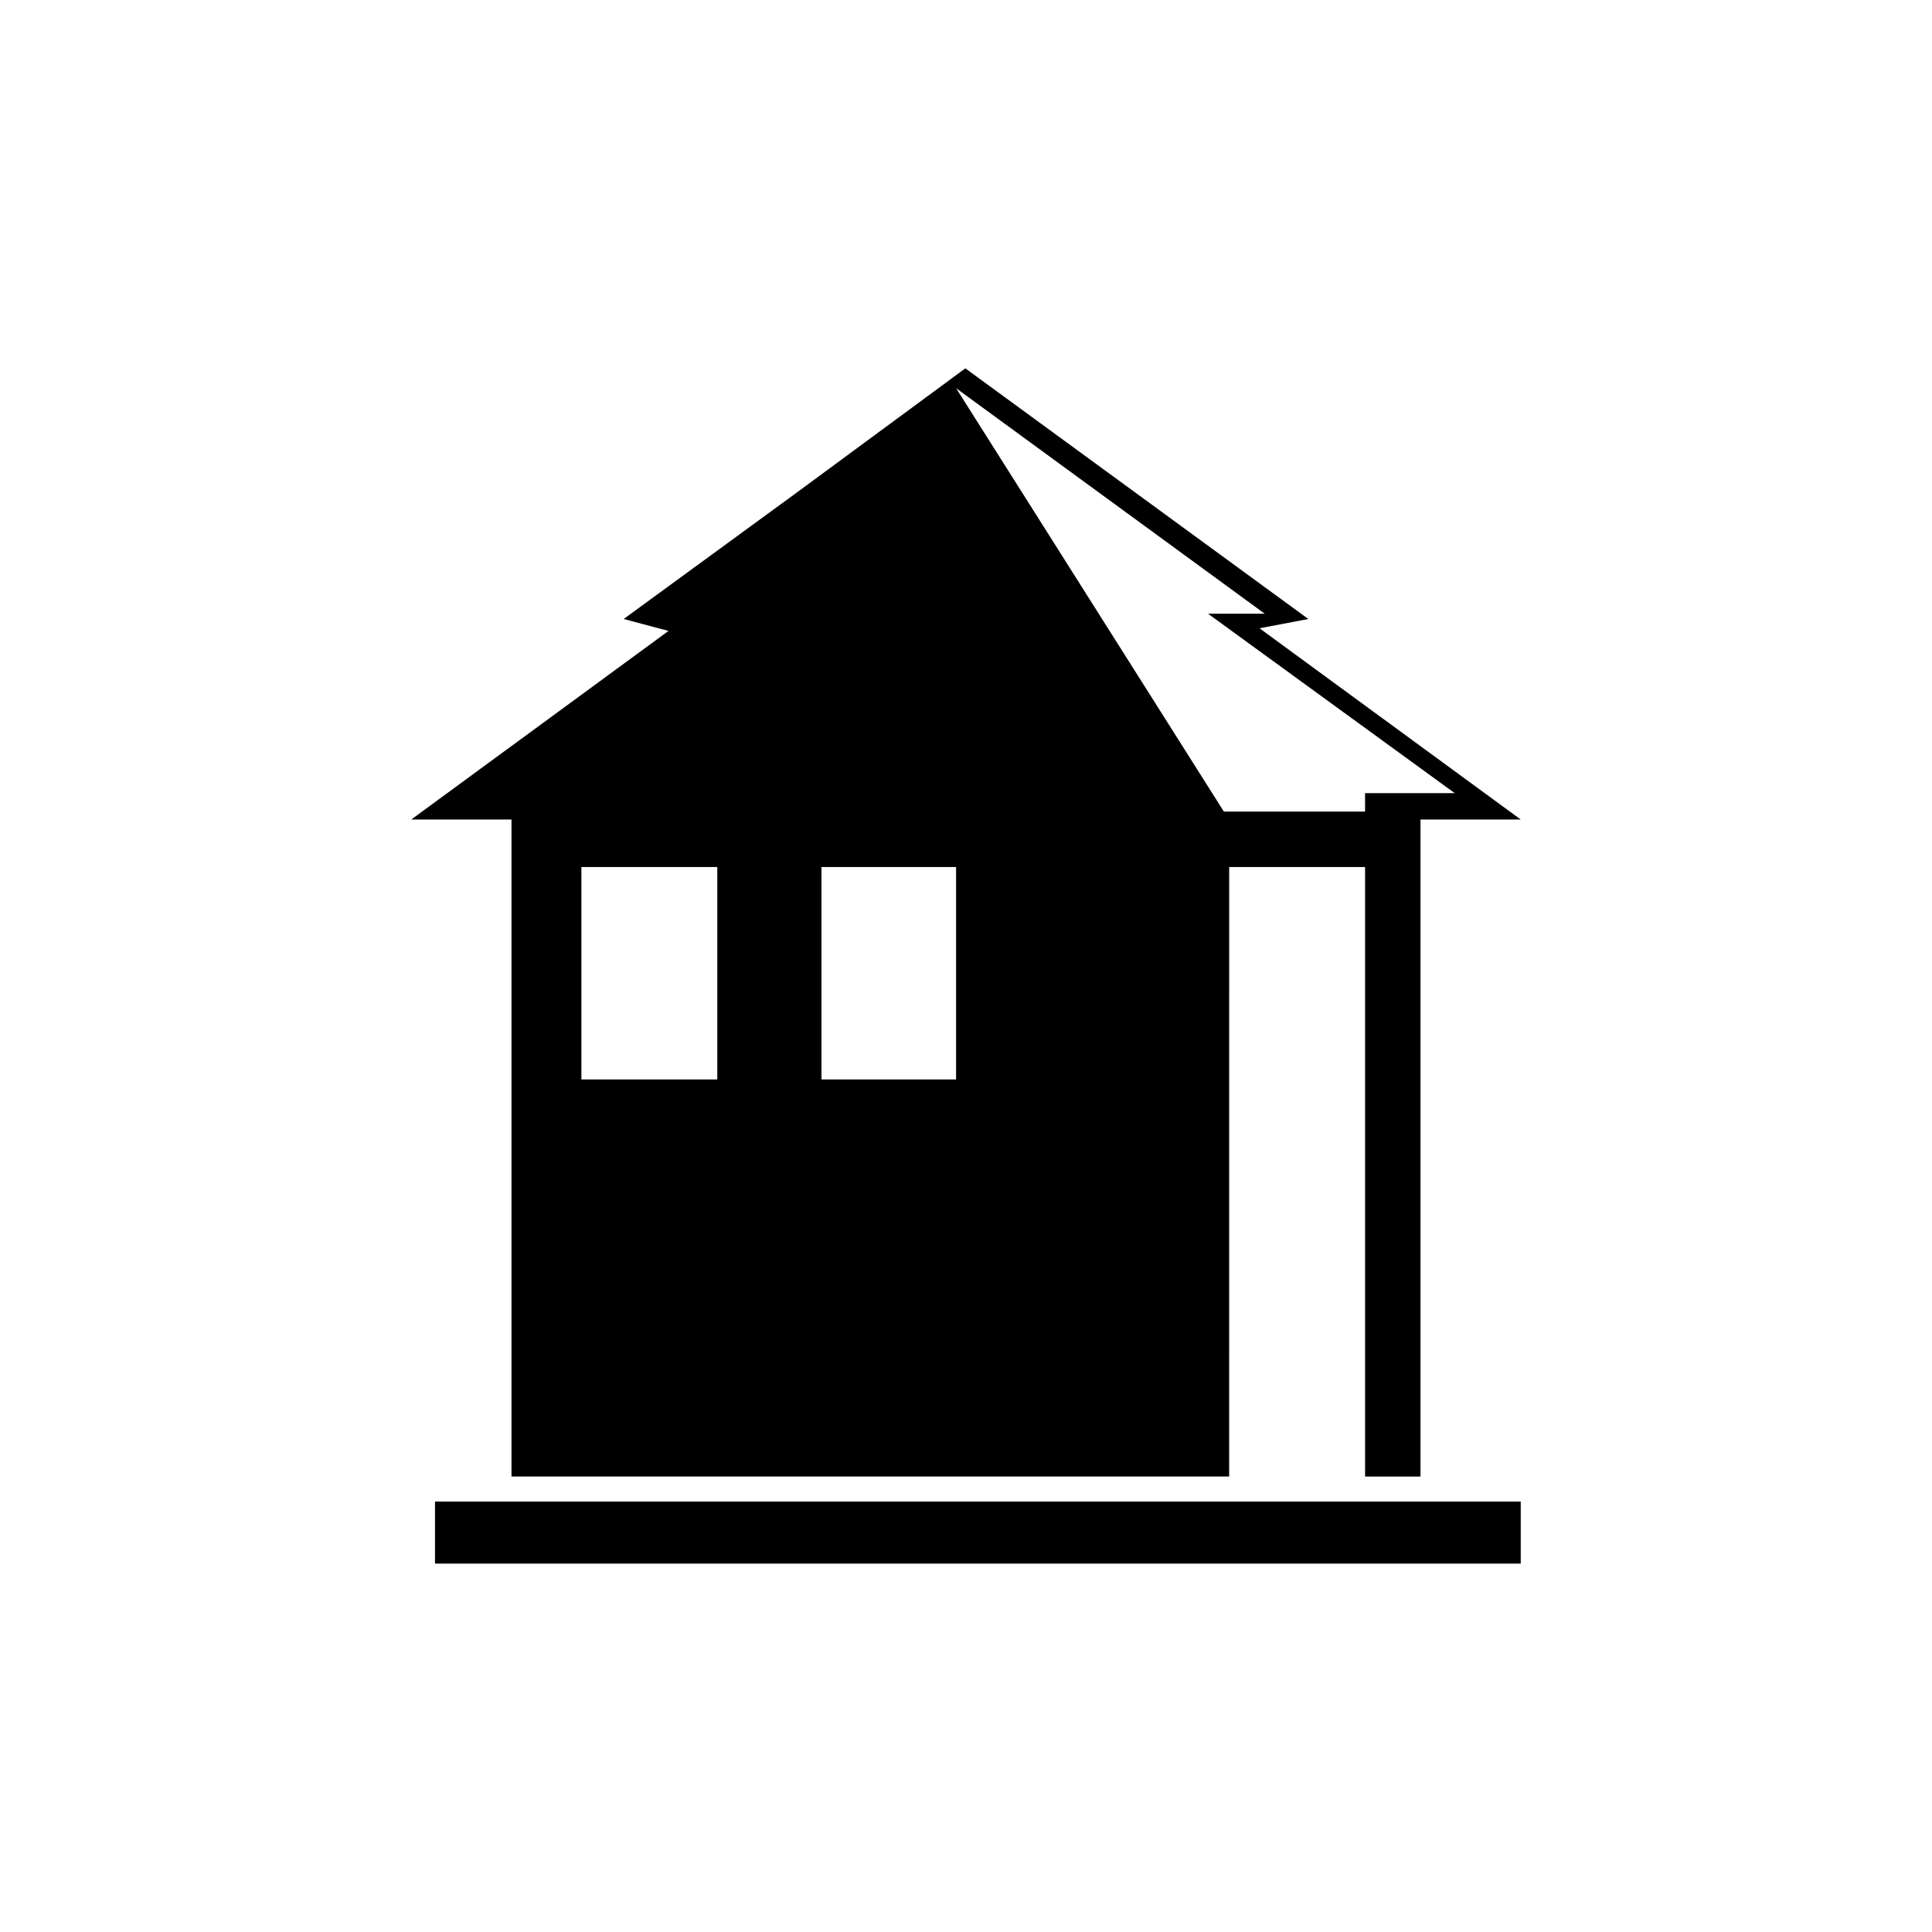
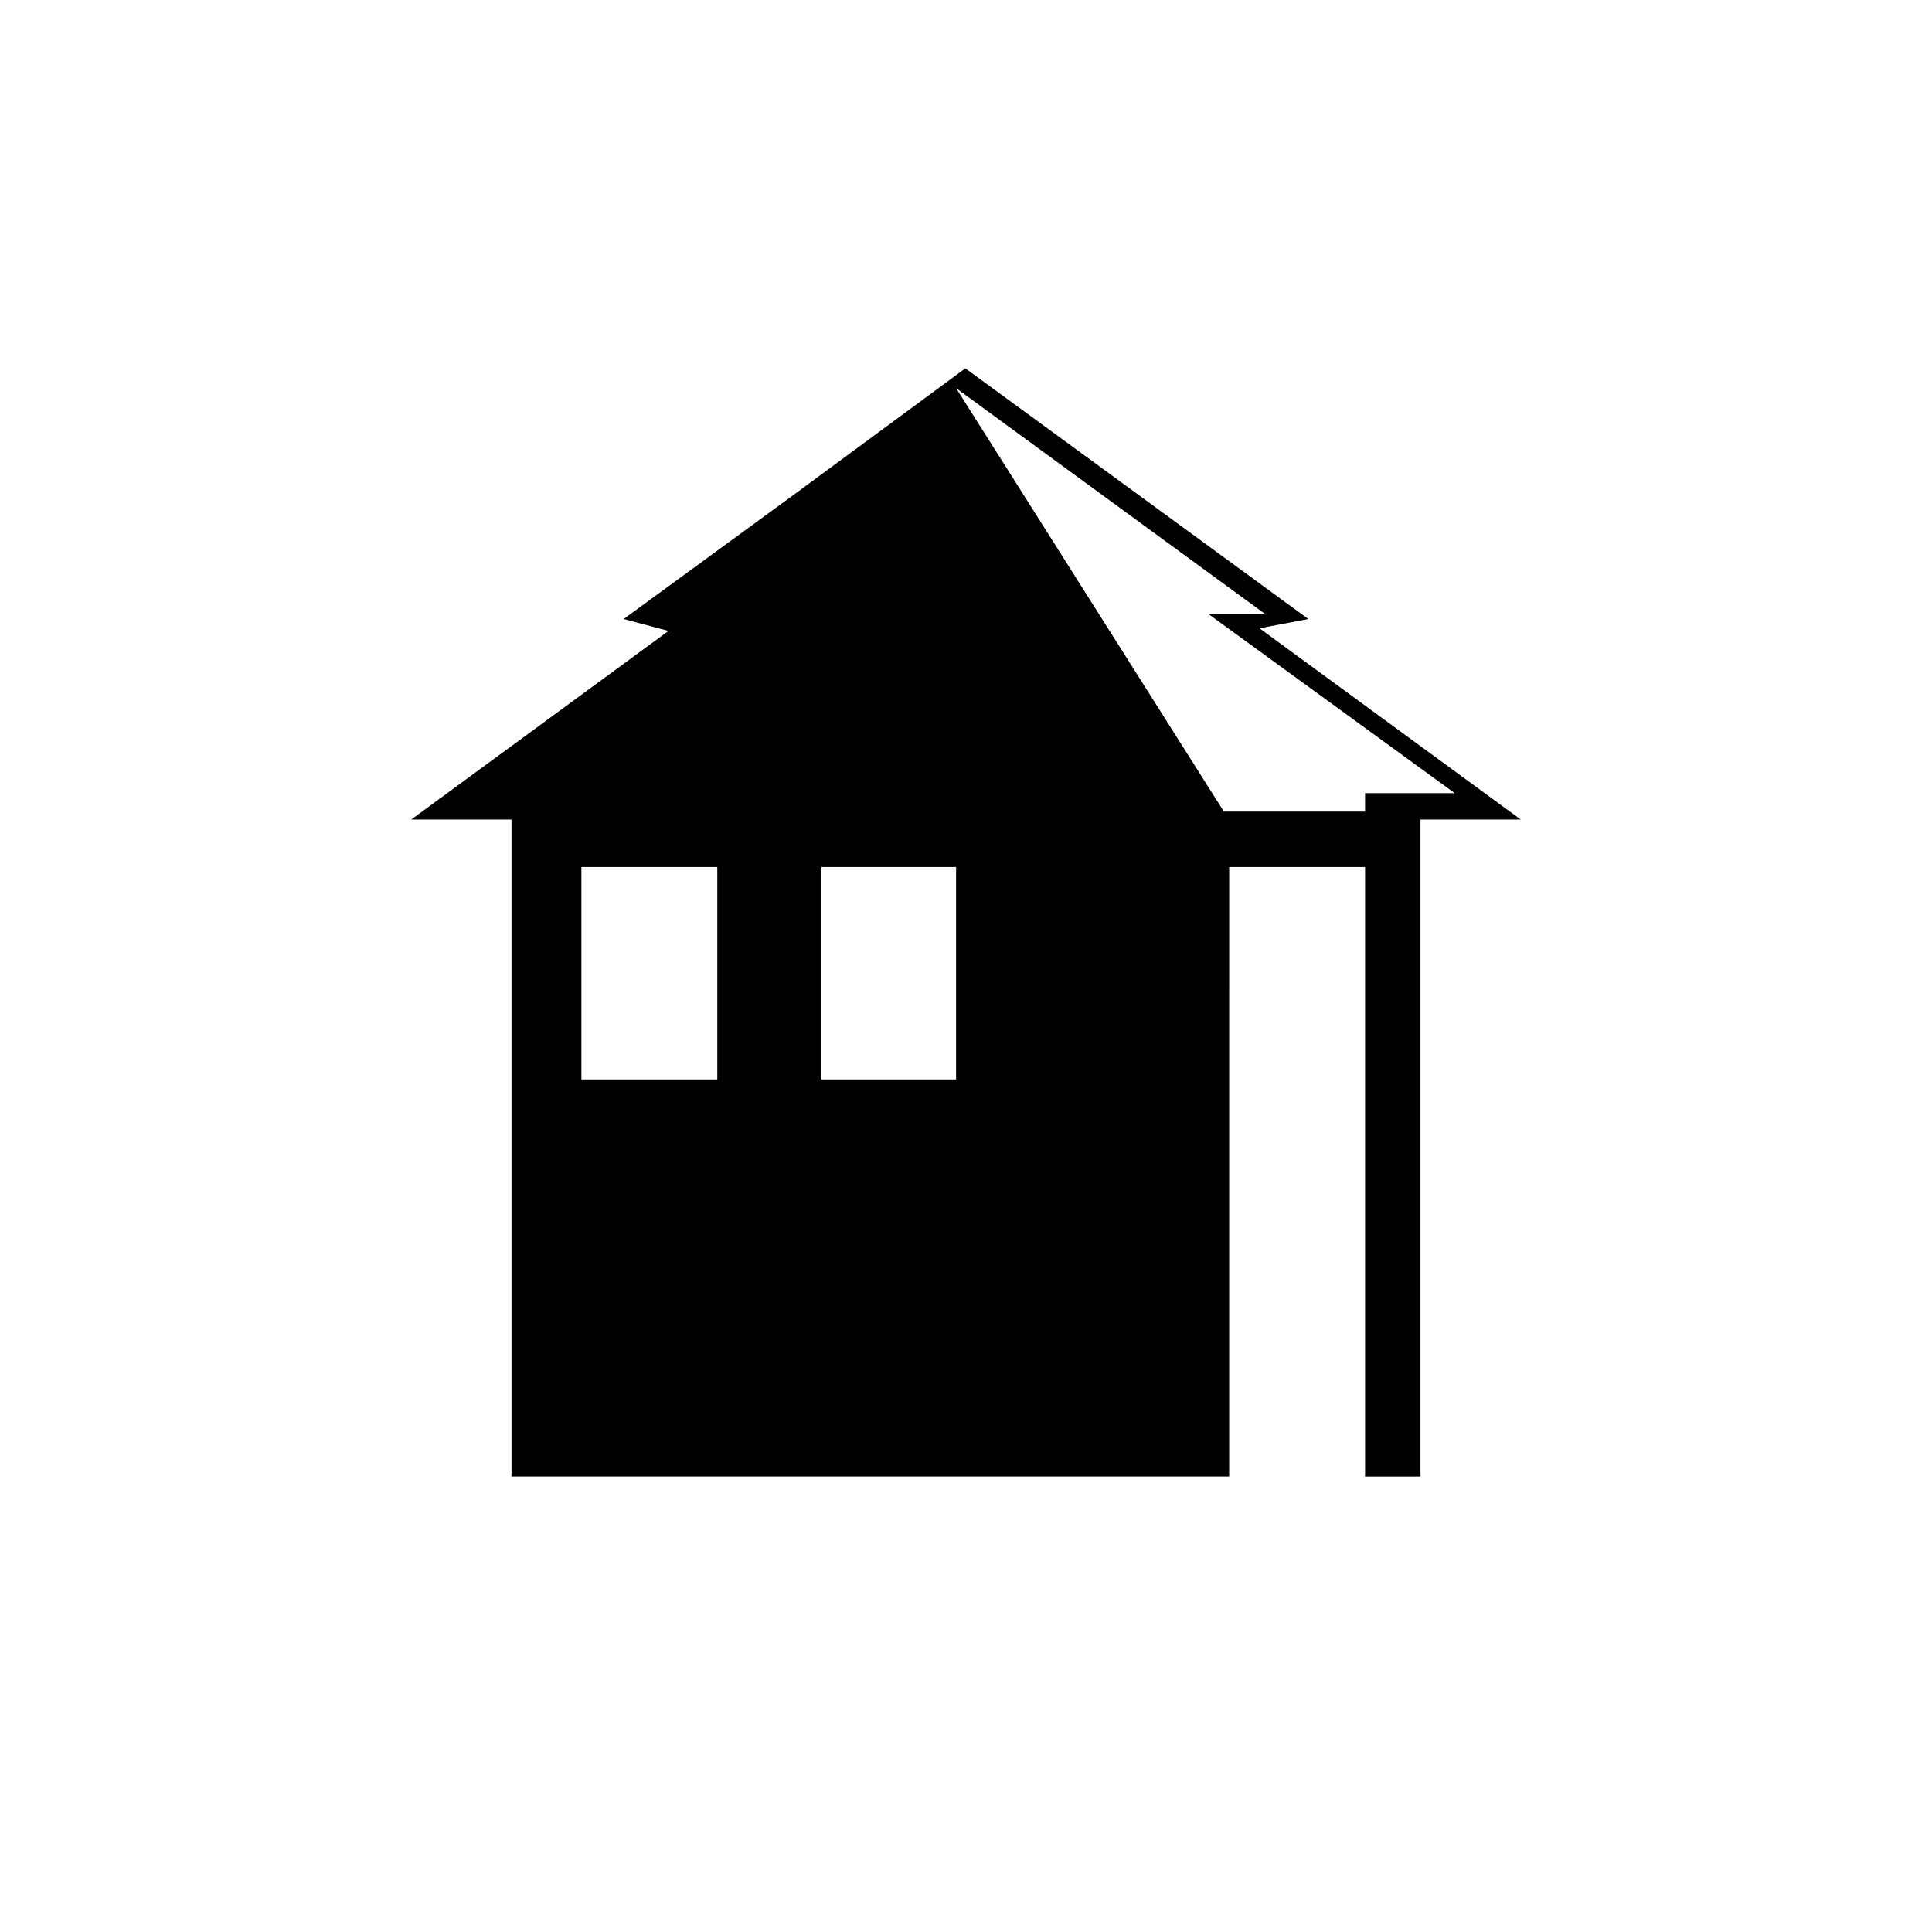
<svg xmlns="http://www.w3.org/2000/svg" fill="#000000" width="800px" height="800px" version="1.1" viewBox="144 144 512 512">
  <g fill-rule="evenodd">
    <path d="m279.55 361.18v174.11h190.19l0.004-161.52h36.016v161.53h14.68v-174.12h26.566l-69.223-50.68 12.941-2.457-45.441-33.207-45.461-33.219-45.086 33.219-45.461 33.207 11.883 3.156-68.172 49.984zm199.62-54.535h-15.023l65.379 47.551h-23.773v4.887h-37.41l-70.969-112.21zm-117.47 67.125h35.672v56.297h-35.672zm-63.625 0h36.016v56.297h-36.016z" />
-     <path d="m259.28 541.93h287.73v16.441h-287.73z" />
  </g>
</svg>